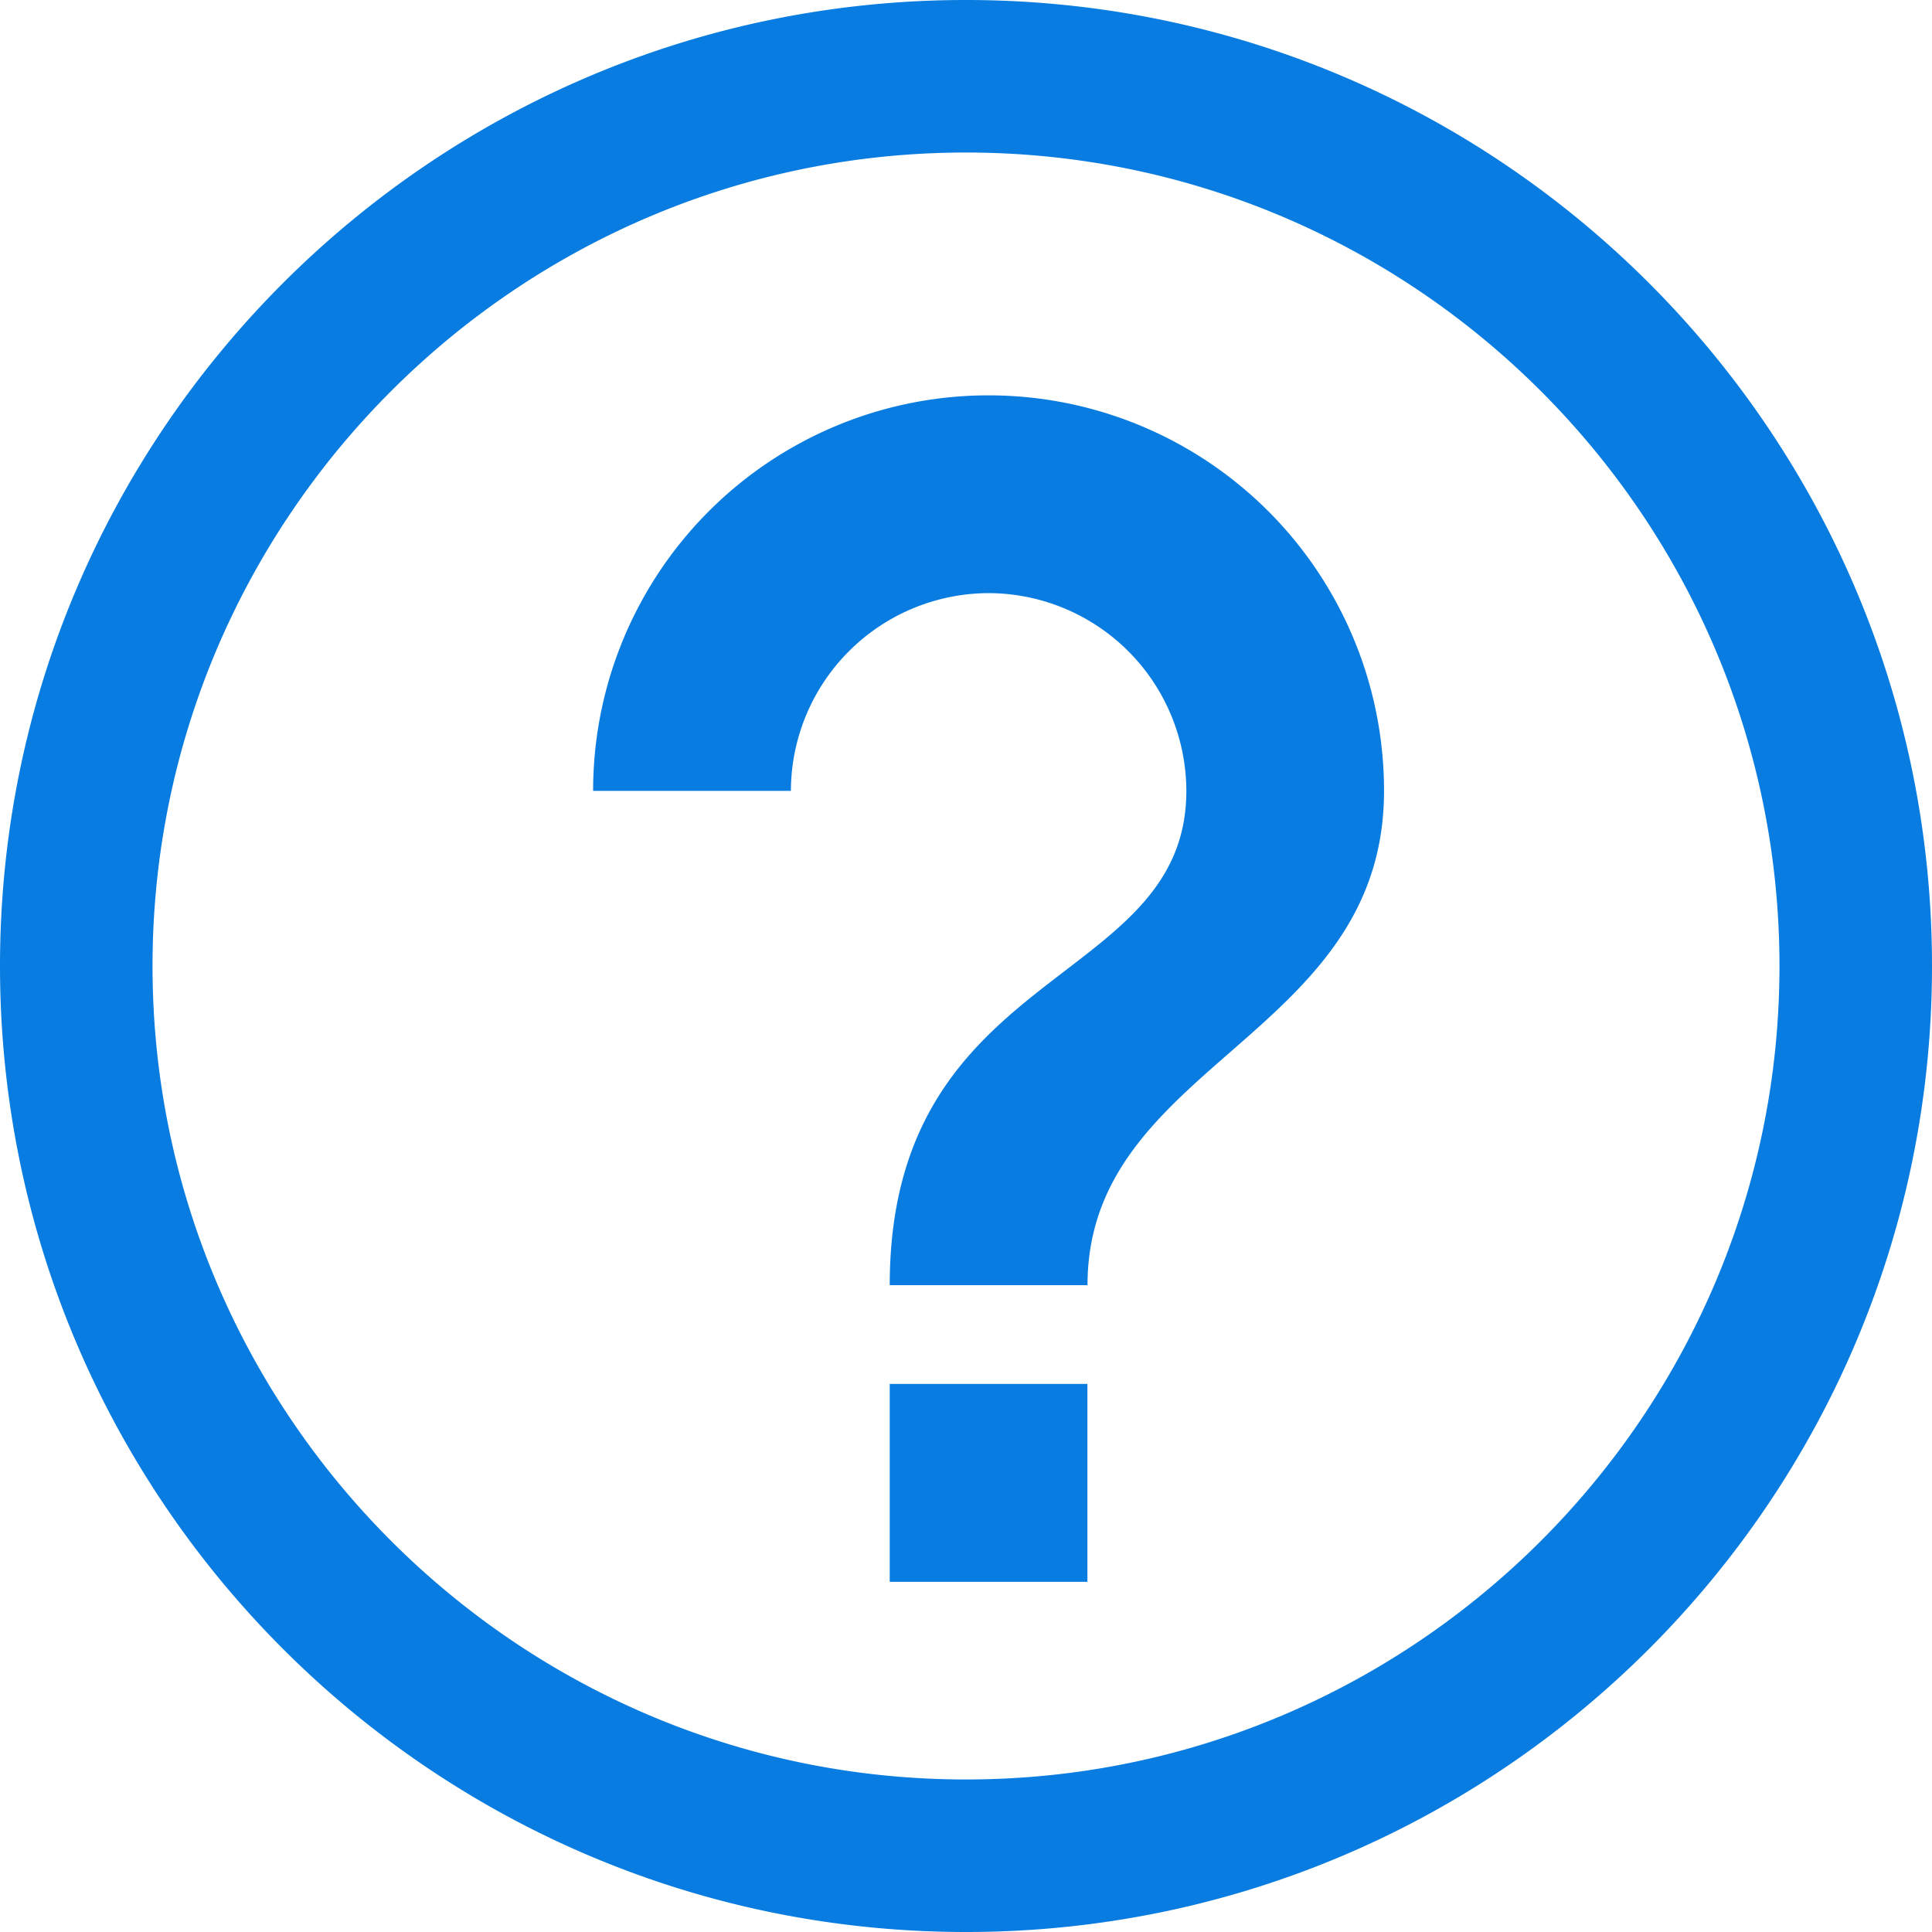
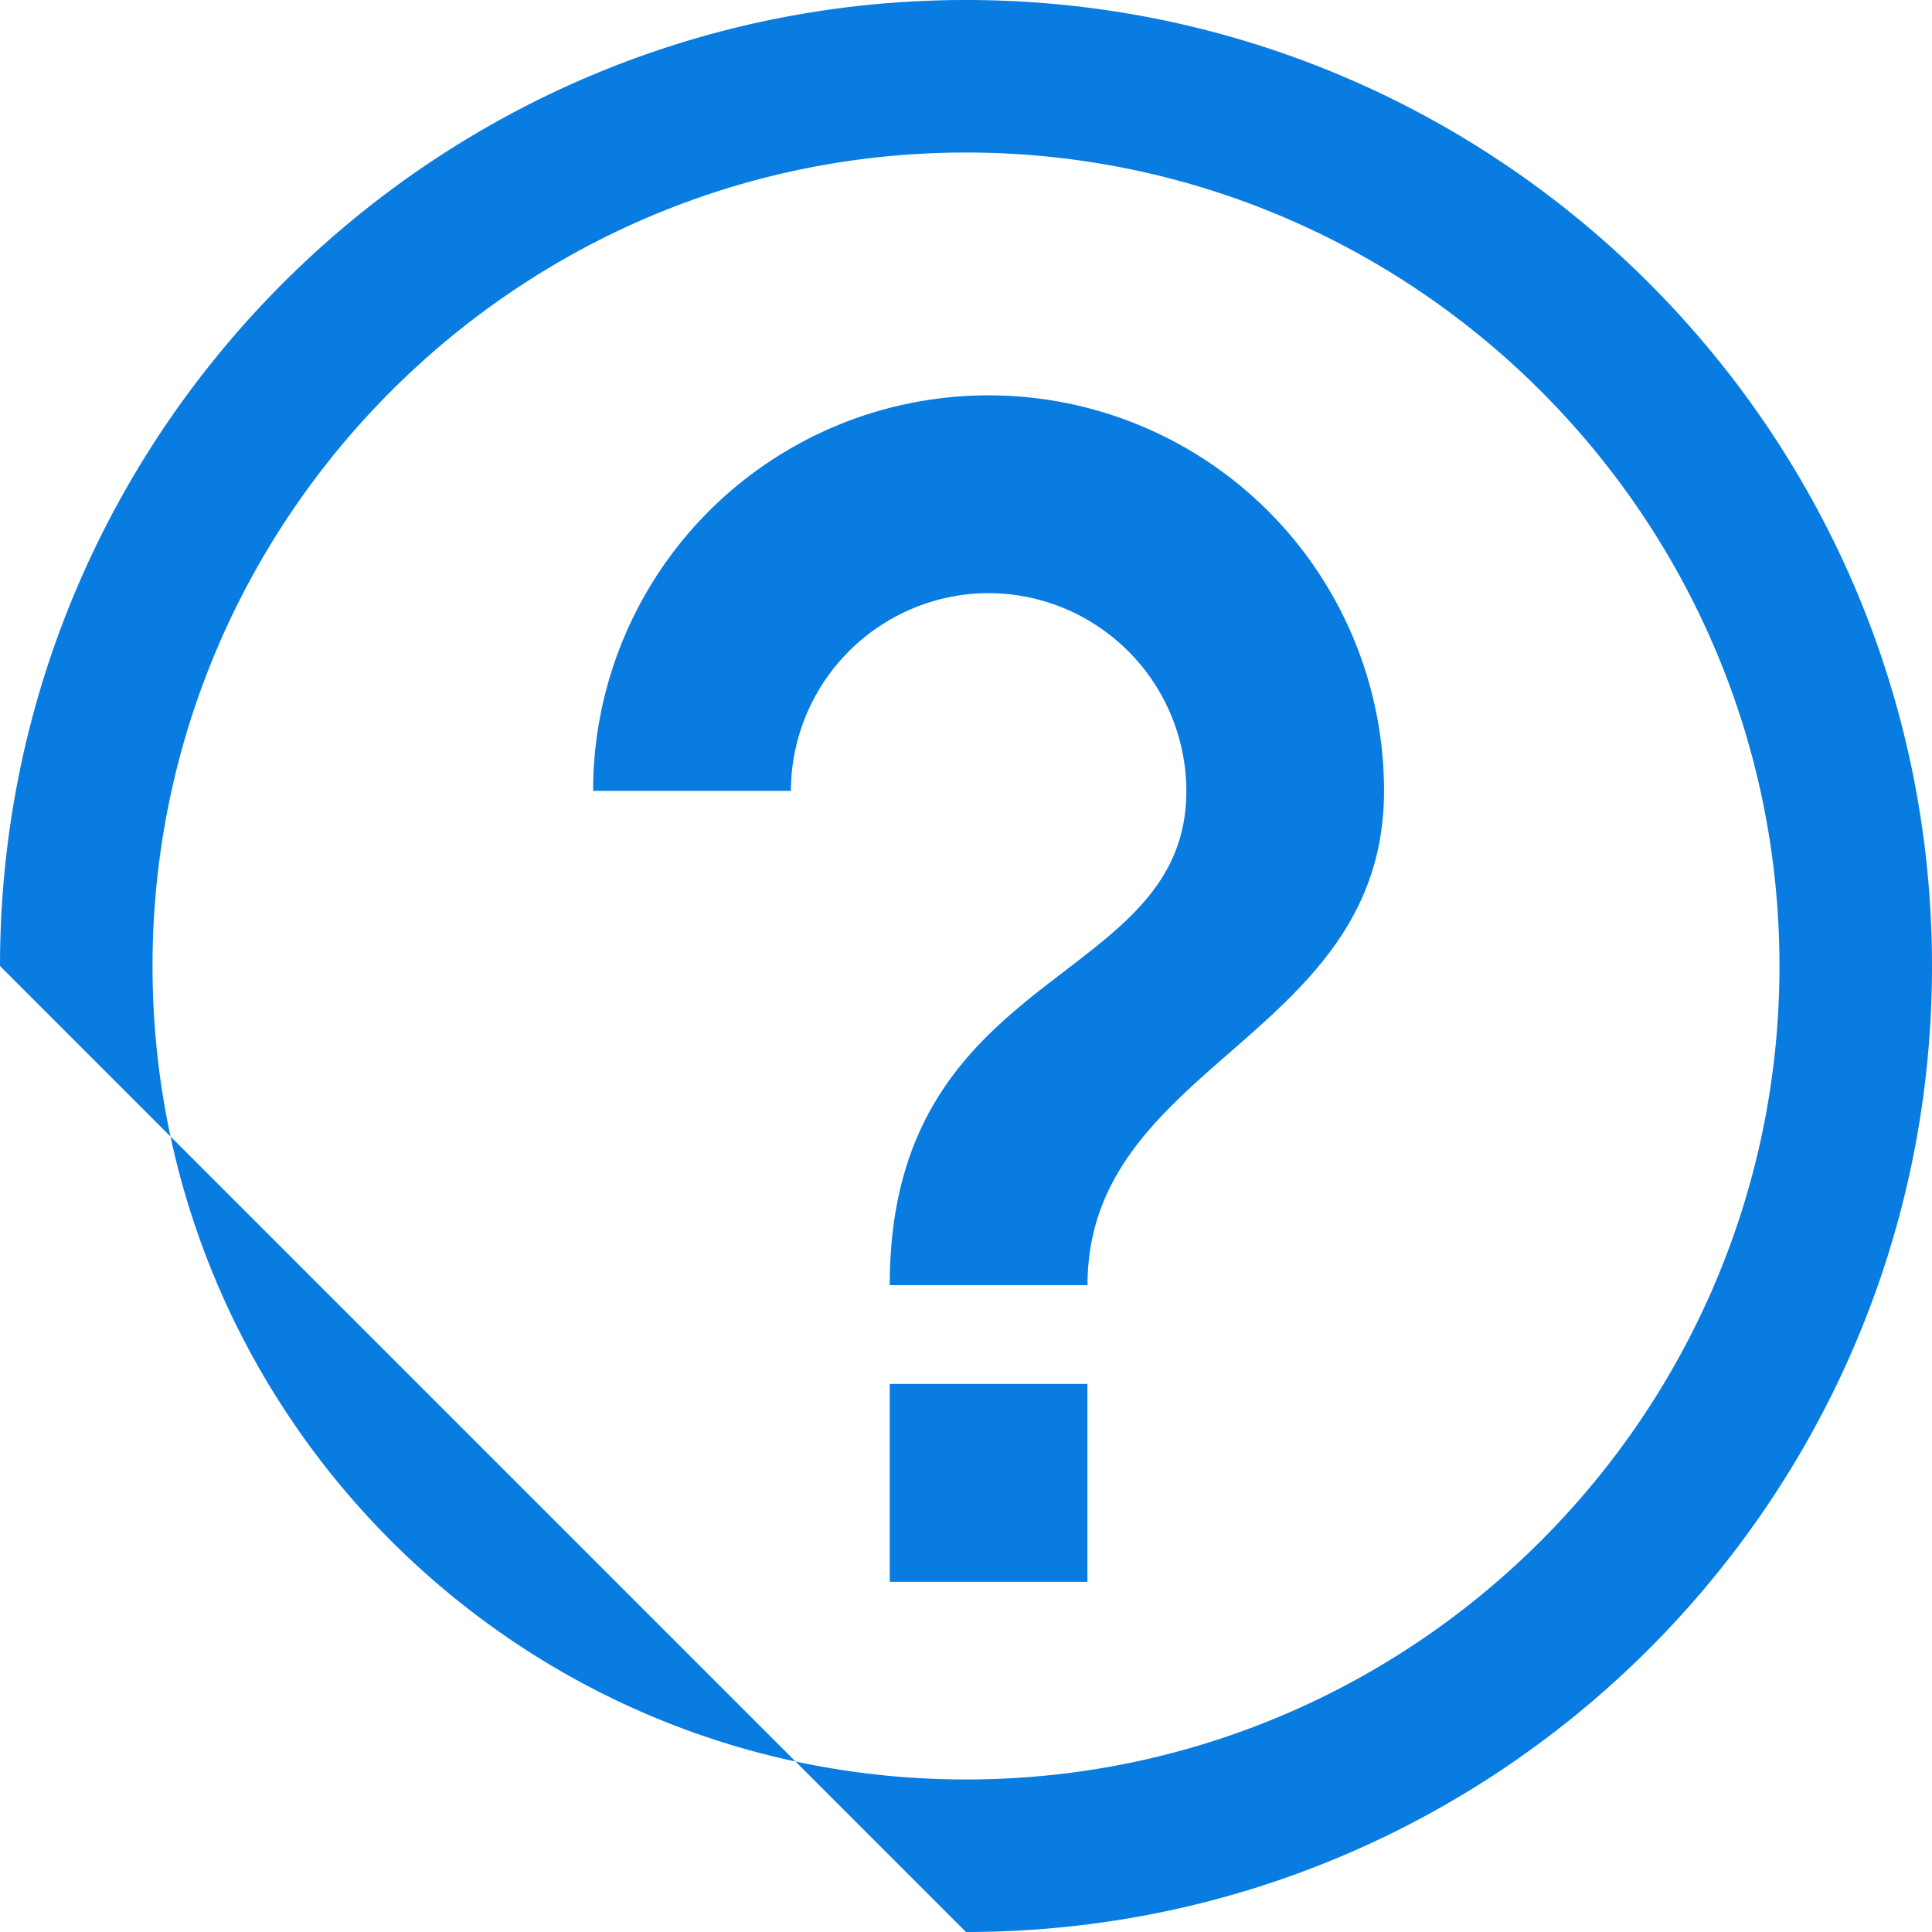
<svg xmlns="http://www.w3.org/2000/svg" fill="none" viewBox="0 0.5 19 19">
-   <path fill-rule="evenodd" clip-rule="evenodd" d="M0 10C0 4.756 4.256.5 9.5.5S19 4.756 19 10s-4.256 9.5-9.5 9.5S0 15.244 0 10zm10.694 6.056H8.75V14.11h1.944v1.945zM9.5 18c-4.41 0-8-3.59-8-8s3.59-8 8-8 8 3.59 8 8-3.59 8-8 8zM5.833 8.278a3.888 3.888 0 0 1 3.89-3.89 3.888 3.888 0 0 1 3.888 3.89c0 1.247-.768 1.918-1.516 2.572-.71.62-1.4 1.224-1.4 2.289H8.75c0-1.77.916-2.473 1.721-3.09.632-.484 1.196-.916 1.196-1.771a1.95 1.95 0 0 0-1.945-1.945 1.95 1.95 0 0 0-1.944 1.945H5.833z" fill="#087CE1" />
+   <path fill-rule="evenodd" clip-rule="evenodd" d="M0 10C0 4.756 4.256.5 9.5.5S19 4.756 19 10s-4.256 9.5-9.5 9.5zm10.694 6.056H8.75V14.11h1.944v1.945zM9.5 18c-4.41 0-8-3.59-8-8s3.59-8 8-8 8 3.59 8 8-3.59 8-8 8zM5.833 8.278a3.888 3.888 0 0 1 3.89-3.89 3.888 3.888 0 0 1 3.888 3.89c0 1.247-.768 1.918-1.516 2.572-.71.62-1.4 1.224-1.4 2.289H8.75c0-1.77.916-2.473 1.721-3.09.632-.484 1.196-.916 1.196-1.771a1.95 1.95 0 0 0-1.945-1.945 1.95 1.95 0 0 0-1.944 1.945H5.833z" fill="#087CE1" />
</svg>